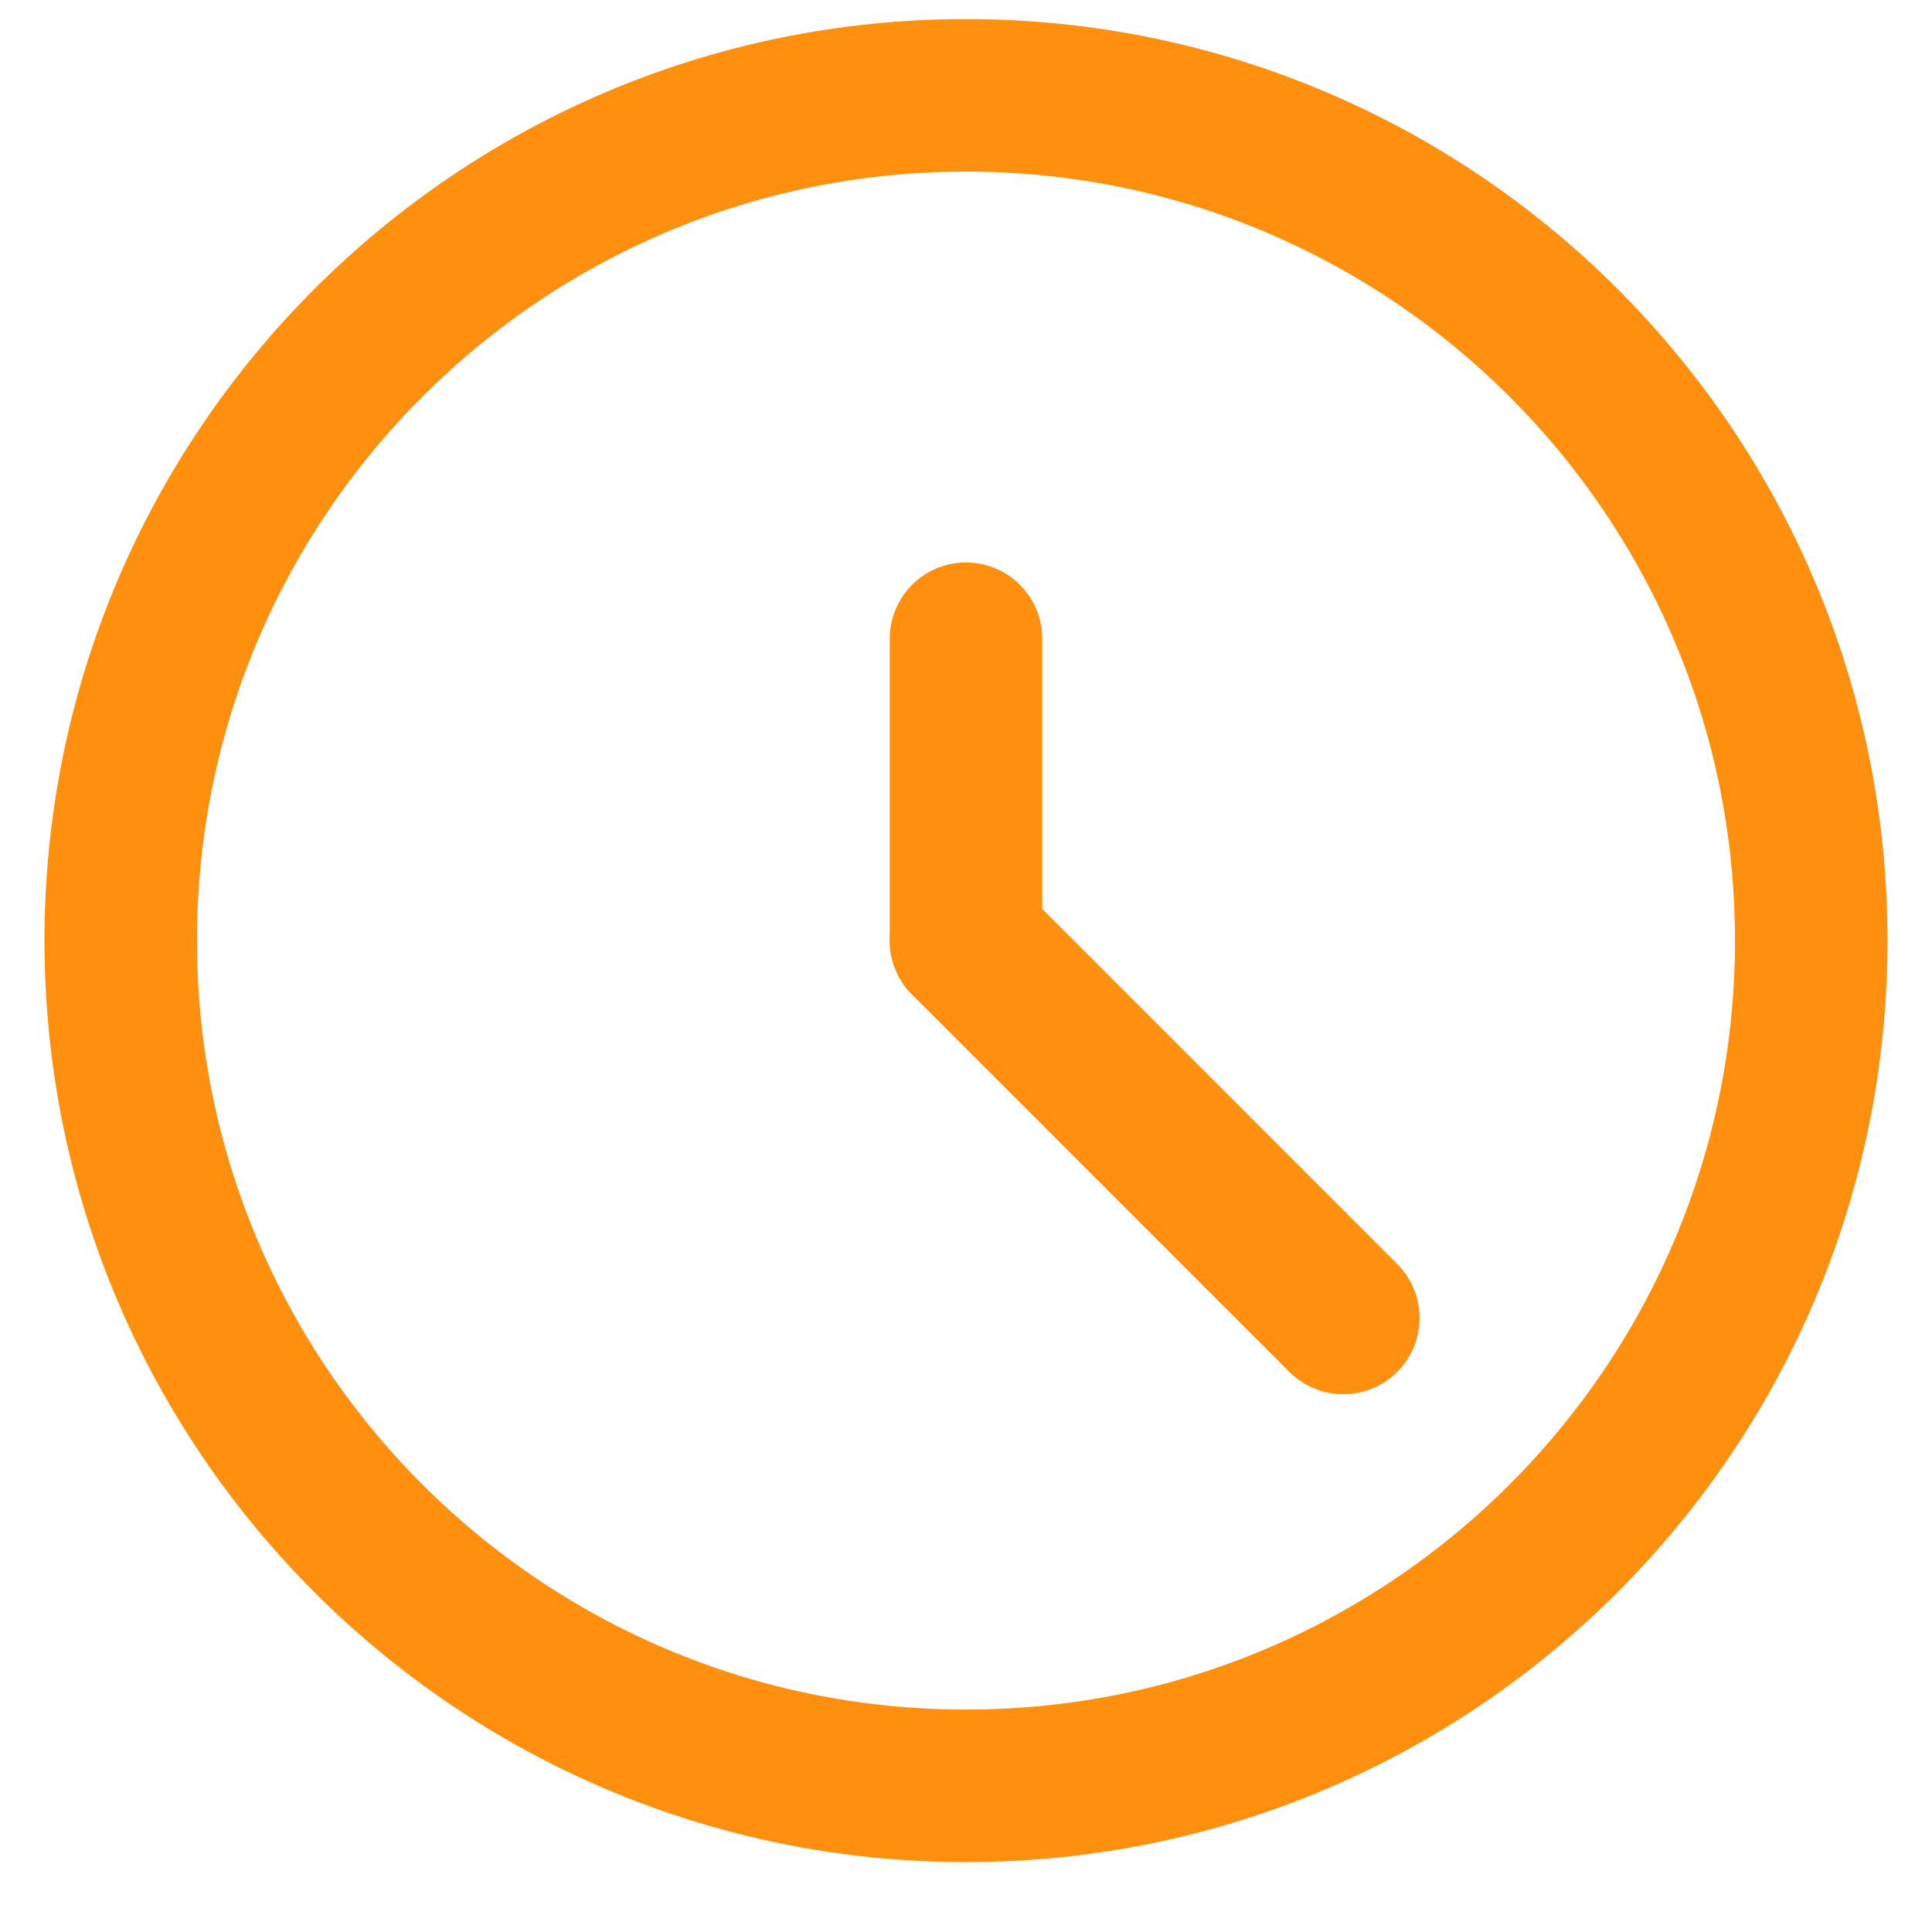
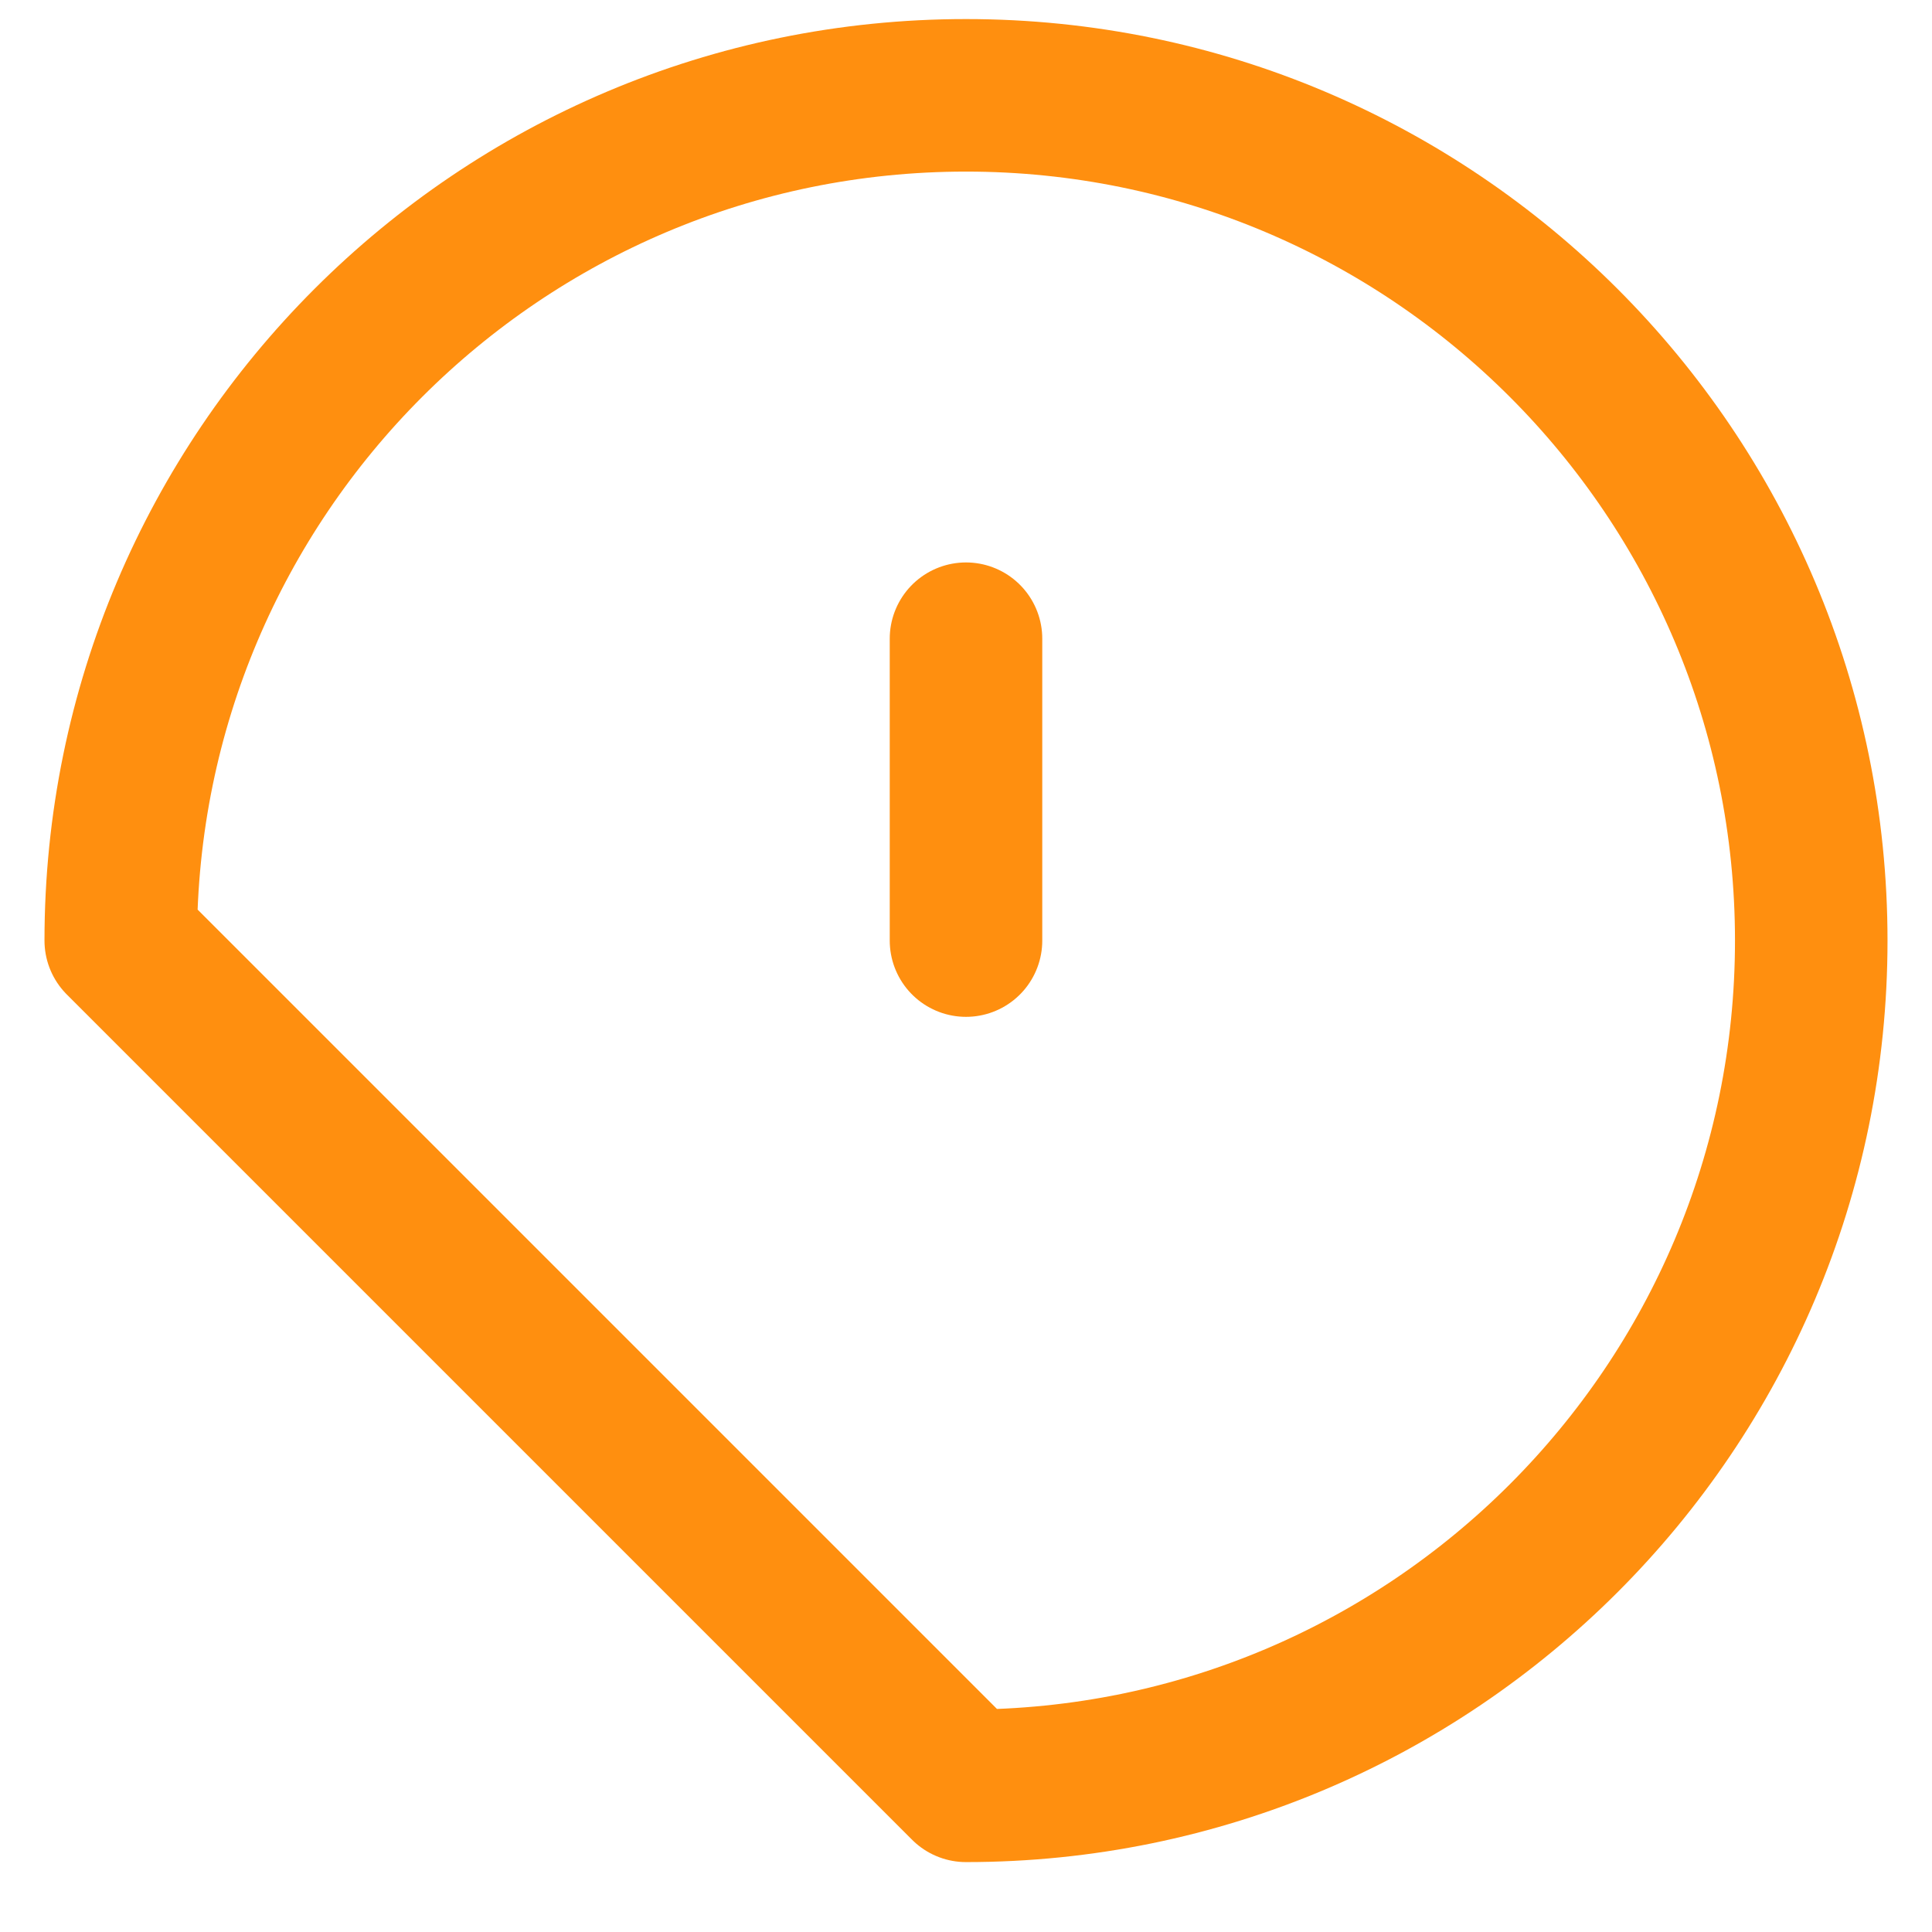
<svg xmlns="http://www.w3.org/2000/svg" width="76" height="76" viewBox="0 0 76 76" fill="none">
-   <path fill-rule="evenodd" clip-rule="evenodd" d="M38 70.25C56.364 70.25 71.25 55.364 71.25 37C71.25 18.637 56.364 3.75 38 3.75C19.637 3.75 4.75 18.637 4.75 37C4.75 55.364 19.637 70.25 38 70.25Z" stroke="#FF8F0F" stroke-width="6" stroke-linecap="round" stroke-linejoin="round" />
+   <path fill-rule="evenodd" clip-rule="evenodd" d="M38 70.25C56.364 70.25 71.25 55.364 71.25 37C71.25 18.637 56.364 3.75 38 3.75C19.637 3.75 4.75 18.637 4.75 37Z" stroke="#FF8F0F" stroke-width="6" stroke-linecap="round" stroke-linejoin="round" />
  <path d="M38 37V25.125" stroke="#FF8F0F" stroke-width="6" stroke-linecap="round" stroke-linejoin="round" />
-   <path d="M38 37L52.842 51.845" stroke="#FF8F0F" stroke-width="6" stroke-linecap="round" stroke-linejoin="round" />
</svg>